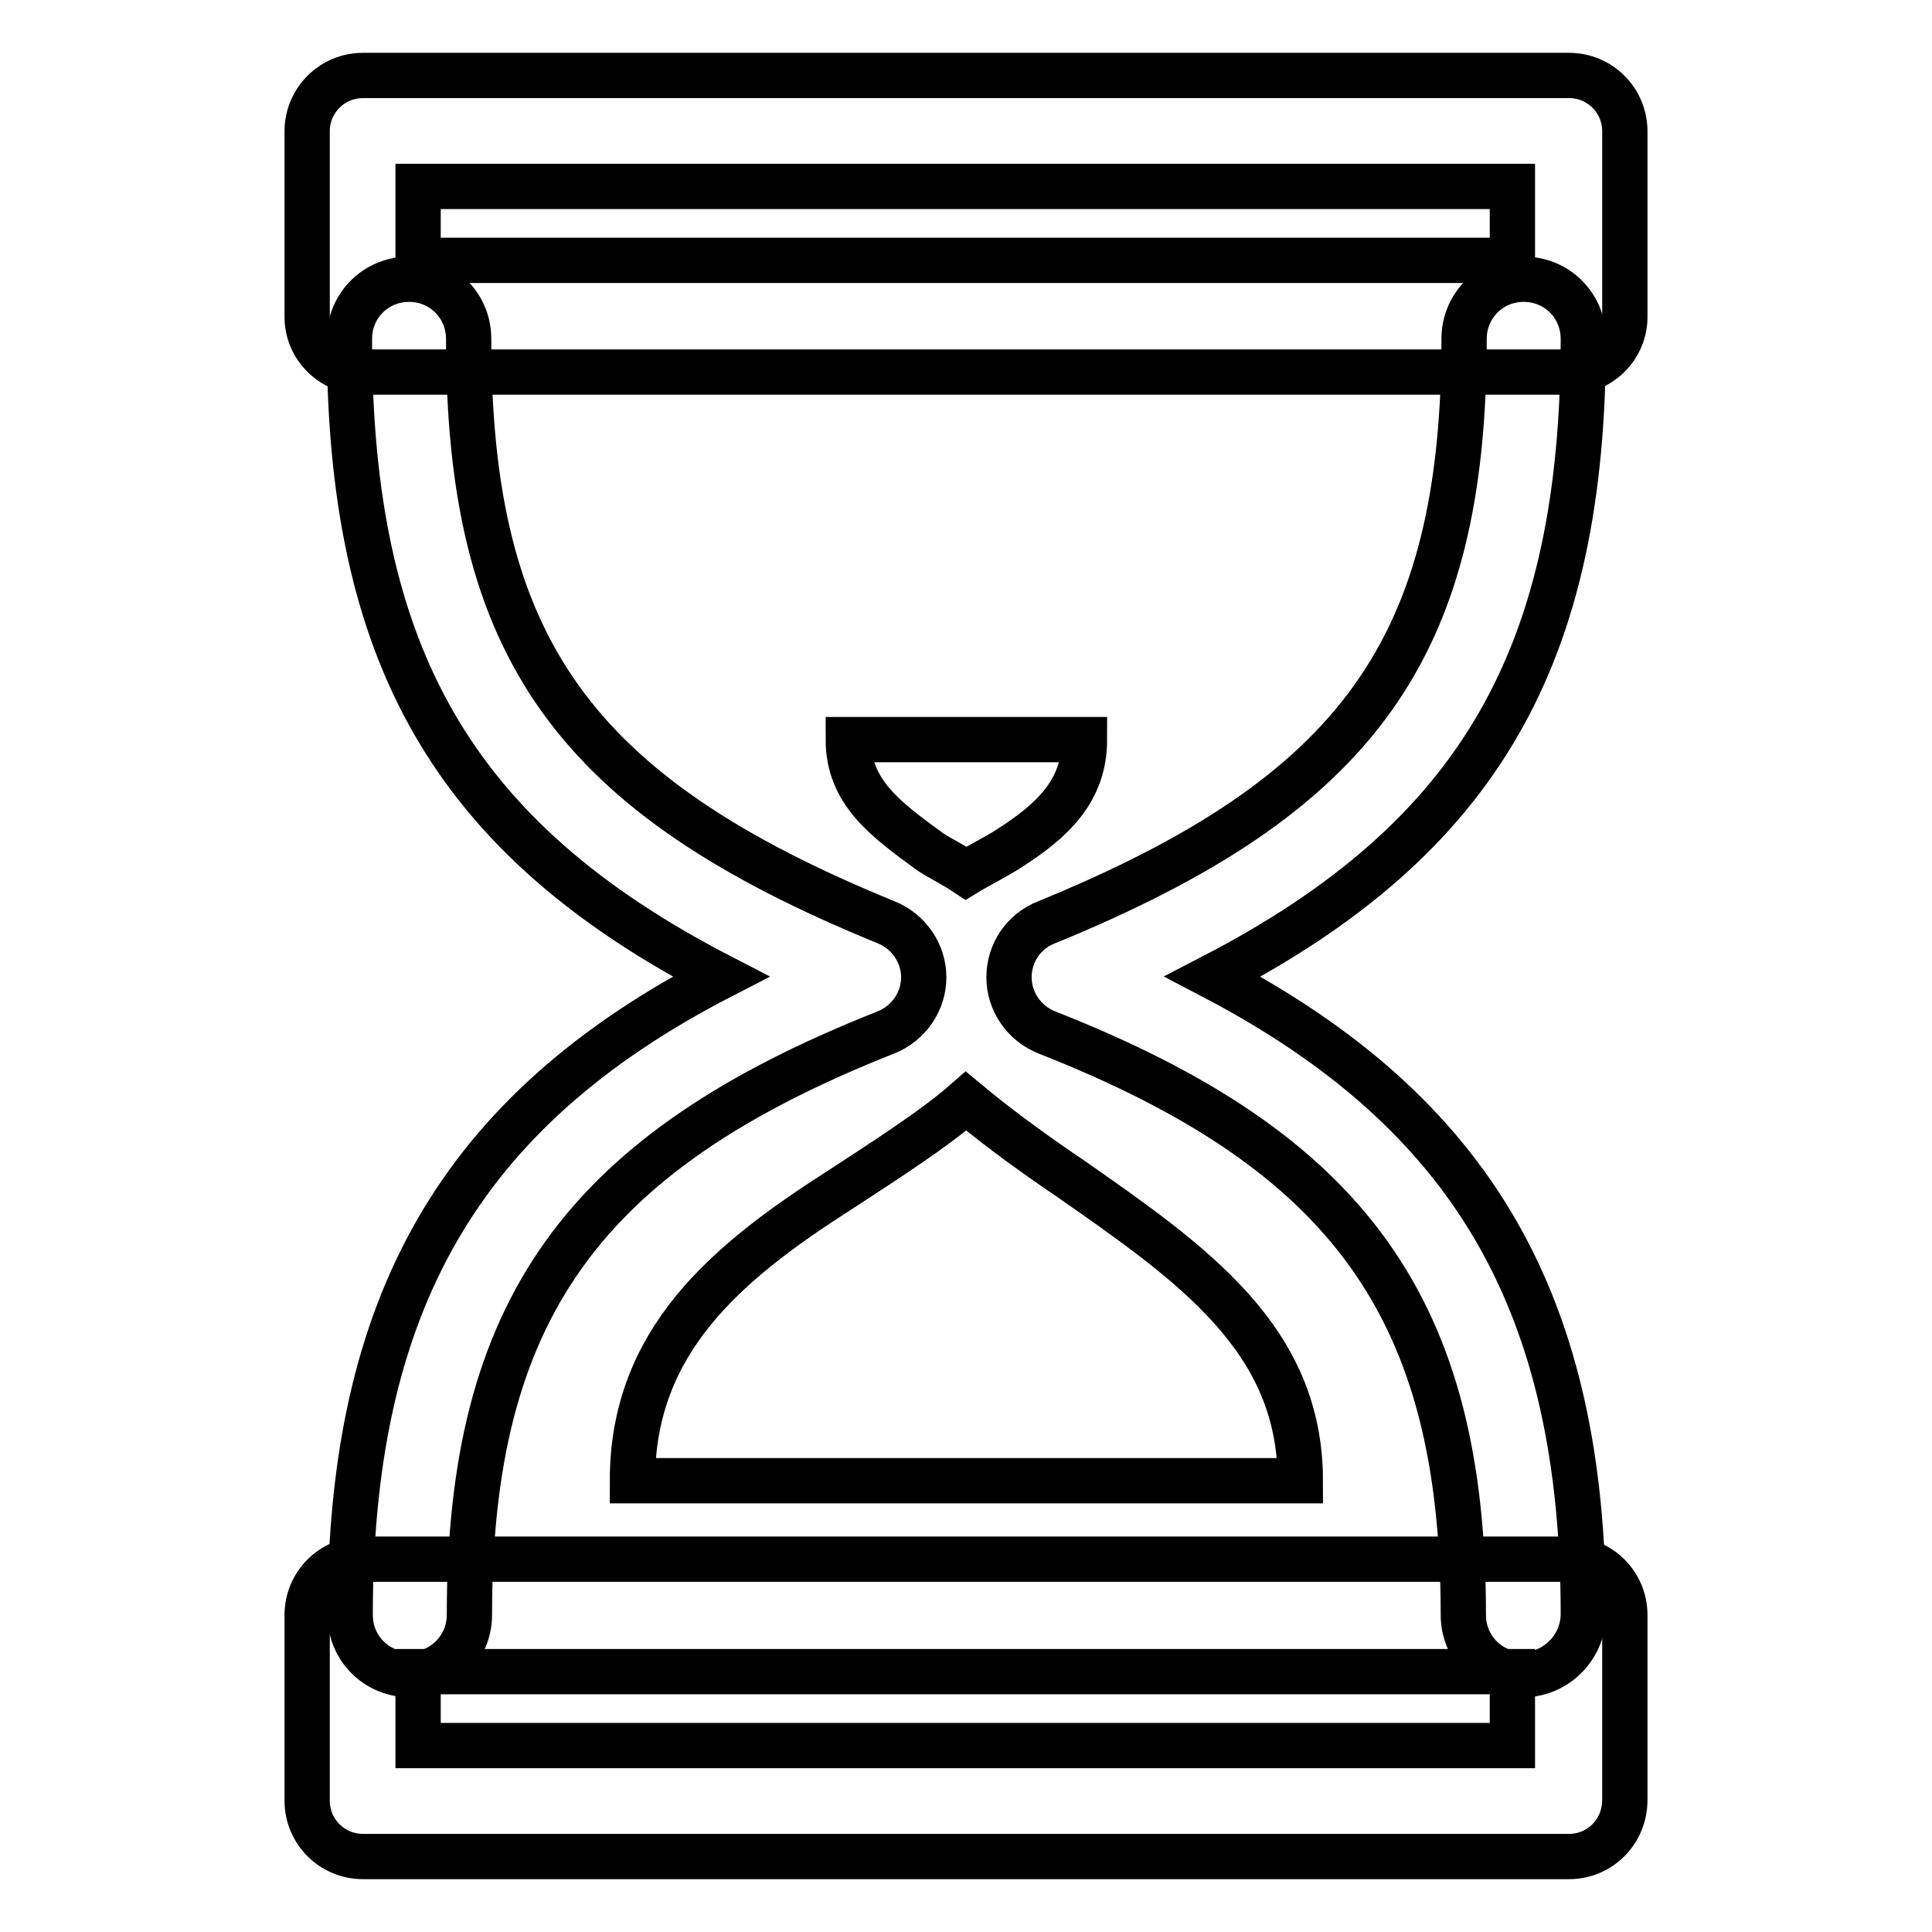
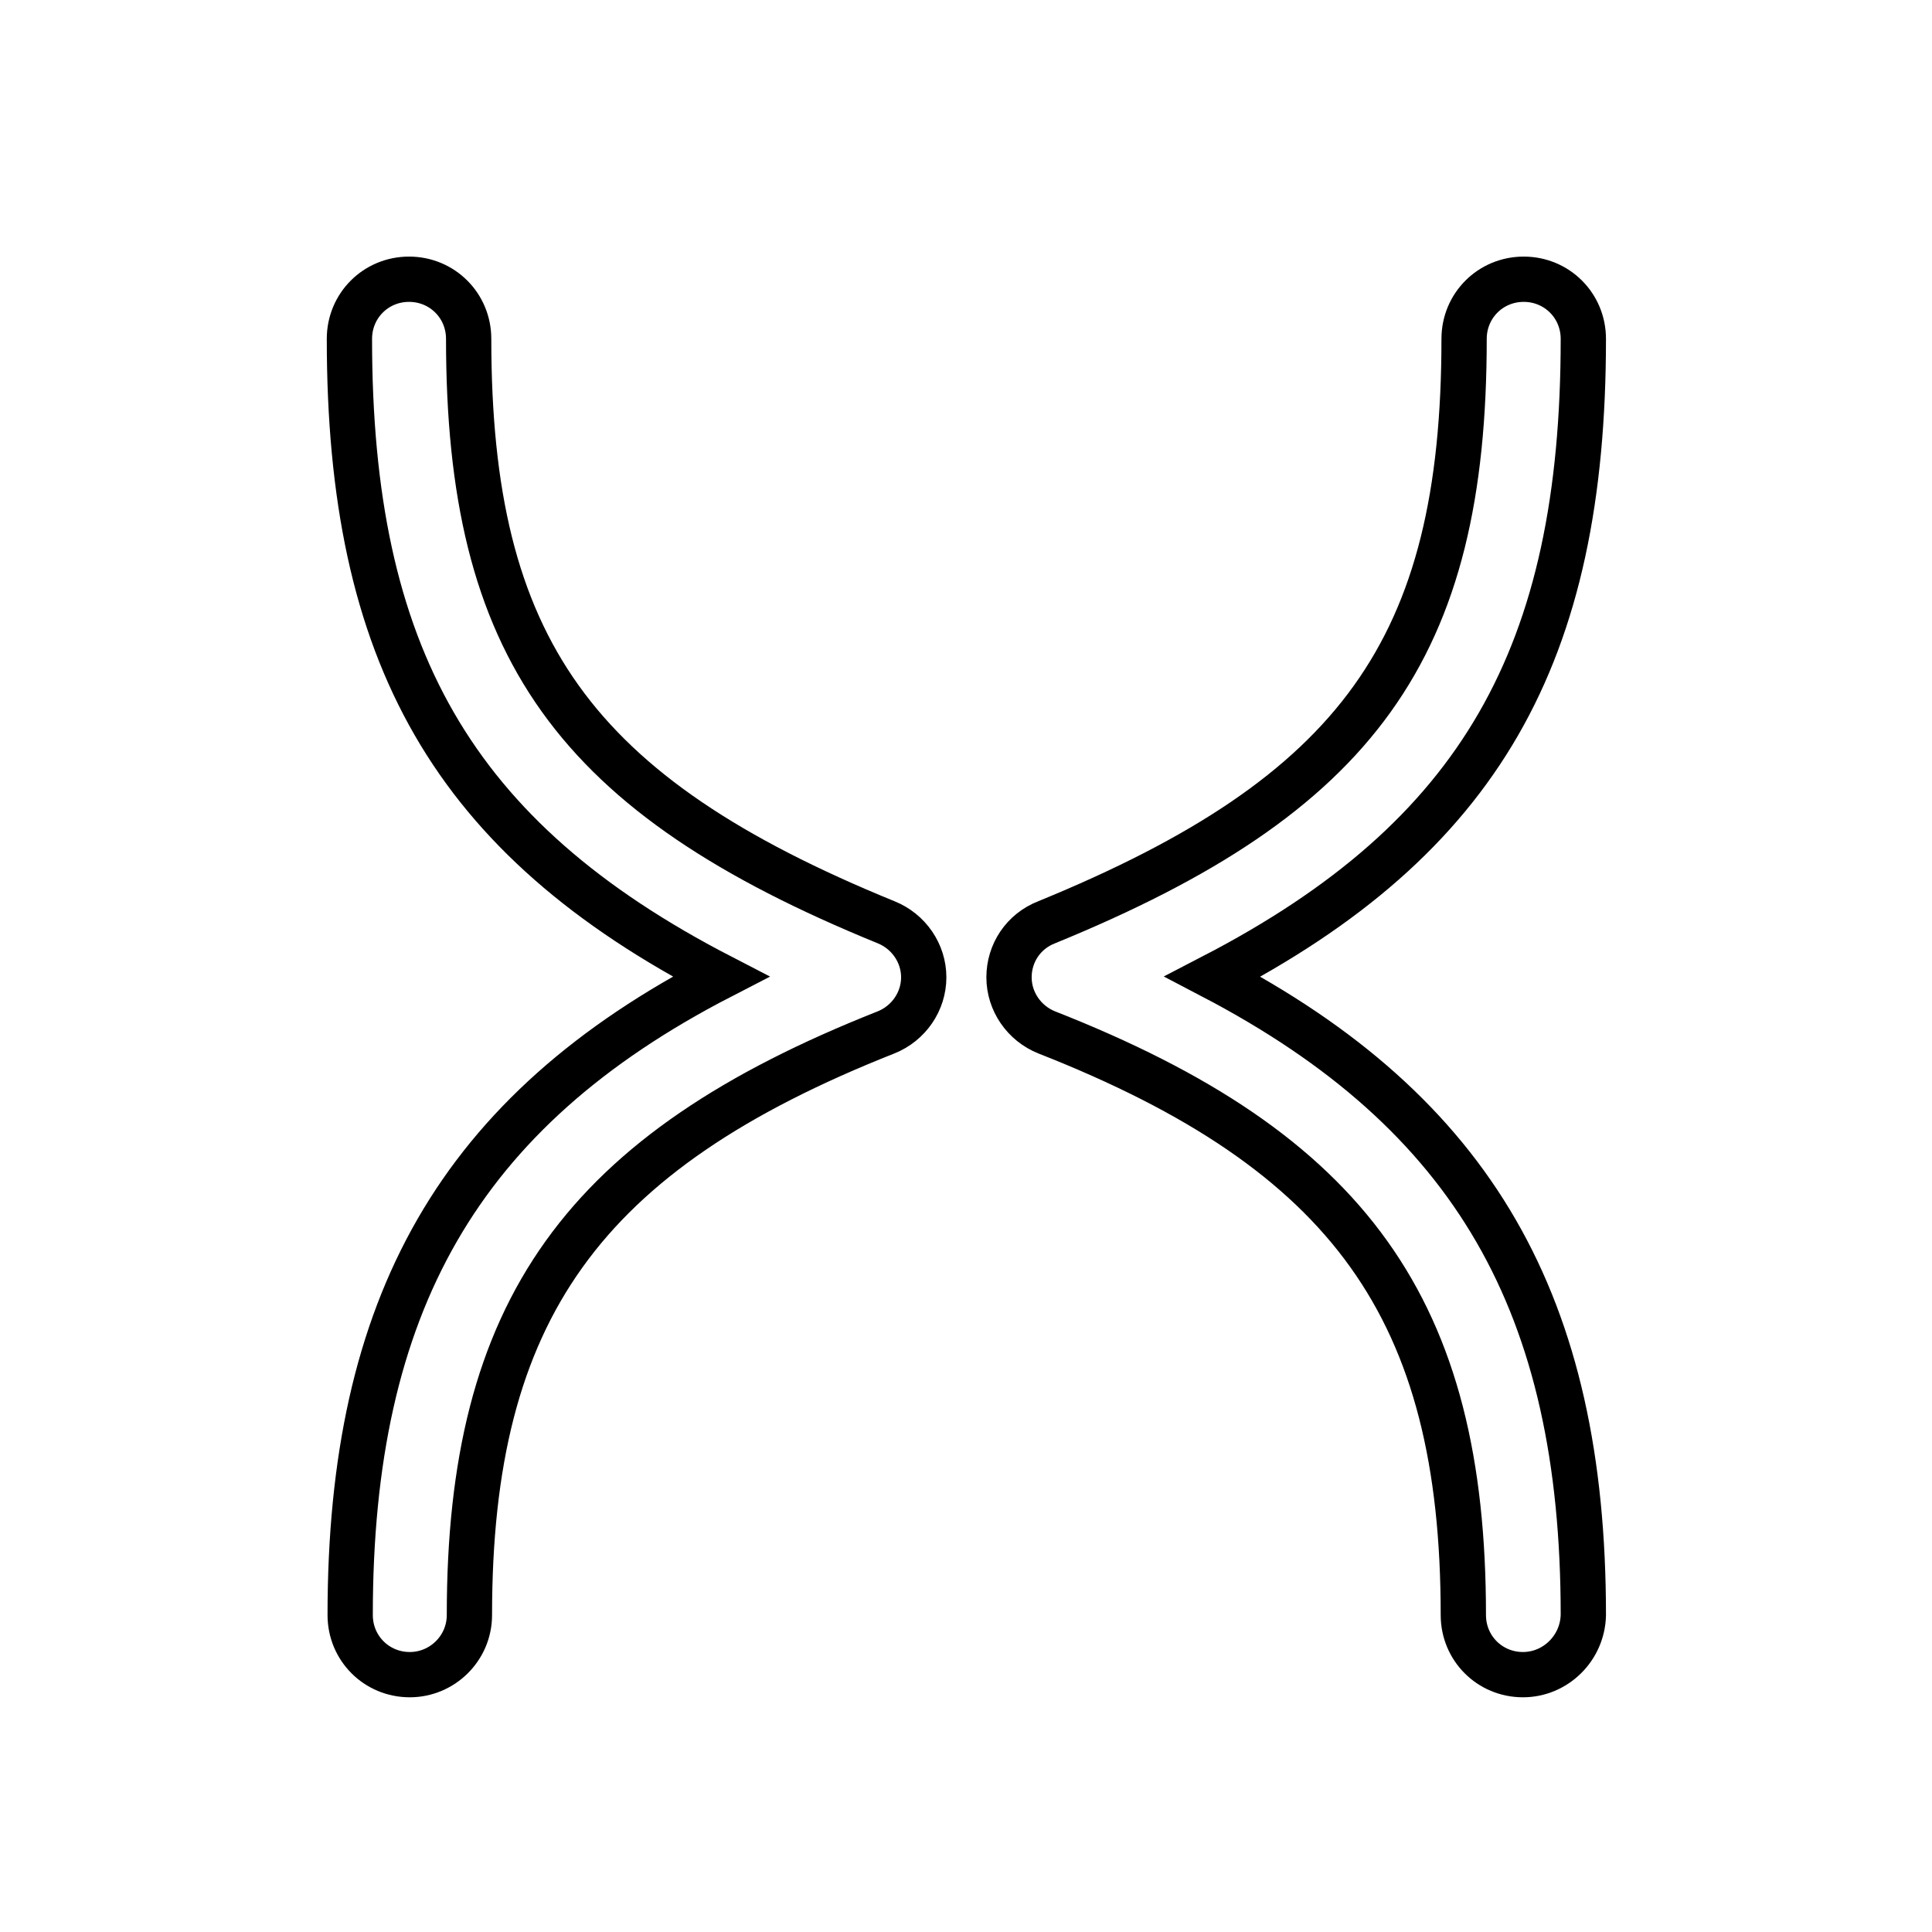
<svg xmlns="http://www.w3.org/2000/svg" version="1.1" x="0px" y="0px" viewBox="0 0 256 256" enable-background="new 0 0 256 256" xml:space="preserve">
  <g>
-     <path stroke-width="6" fill-opacity="0" stroke="#000000" d="M207.9,49.3H48.1c-4.1,0-7.4-3.3-7.4-7.3V17.4c0-4.1,3.3-7.4,7.4-7.4h159.8c4.1,0,7.4,3.3,7.4,7.4V42 C215.3,46,212,49.3,207.9,49.3z M55.4,34.5h145v-9.8h-145V34.5z M207.9,246H48.1c-4.1,0-7.4-3.3-7.4-7.4V214c0-4.1,3.3-7.4,7.4-7.4 h159.8c4.1,0,7.4,3.3,7.4,7.4v24.5C215.3,242.7,212,246,207.9,246z M55.4,231.3h145v-9.8h-145V231.3z" />
    <path stroke-width="6" fill-opacity="0" stroke="#000000" d="M54.3,221.9c-4.4,0-7.9-3.5-7.9-7.9c0-41.1,14.4-66.7,49.1-84.6C59.9,111,46.3,86.7,46.3,44.9 c0-4.4,3.5-7.9,7.9-7.9c4.4,0,7.9,3.5,7.9,7.9c0,40.9,13.9,60.4,55.3,77.3c3,1.2,5,4.1,5,7.3s-2,6.1-5,7.3 c-40.2,15.9-55.2,36.8-55.2,77.2C62.2,218.4,58.6,221.9,54.3,221.9z M201.8,221.9c-4.4,0-7.9-3.5-7.9-7.9c0-40.4-15-61.4-55.2-77.2 c-3-1.2-5-4.1-5-7.3s1.9-6.1,5-7.3c41.3-16.9,55.3-36.3,55.3-77.3c0-4.4,3.5-7.9,7.9-7.9c4.4,0,7.9,3.5,7.9,7.9 c0,41.8-13.6,66.1-49.1,84.5c34.6,18.1,49.1,43.5,49.1,84.6C209.7,218.4,206.1,221.9,201.8,221.9L201.8,221.9z" />
-     <path stroke-width="6" fill-opacity="0" stroke="#000000" d="M128,145.9c-4.2,3.7-11.1,8.1-16.6,11.7c-15.2,9.7-27.6,20.1-27.6,38.6h88.5c0-18.8-14.2-28.7-30.7-40.2 C137.9,153.5,132.8,149.9,128,145.9z M128,115.7c1.8-1.1,3.9-2.1,5.9-3.4c5.4-3.5,9.8-7.4,9.8-14.3h-31.3c0,7,5,10.6,10.9,14.9 C124.5,113.7,126.2,114.5,128,115.7z" />
  </g>
</svg>